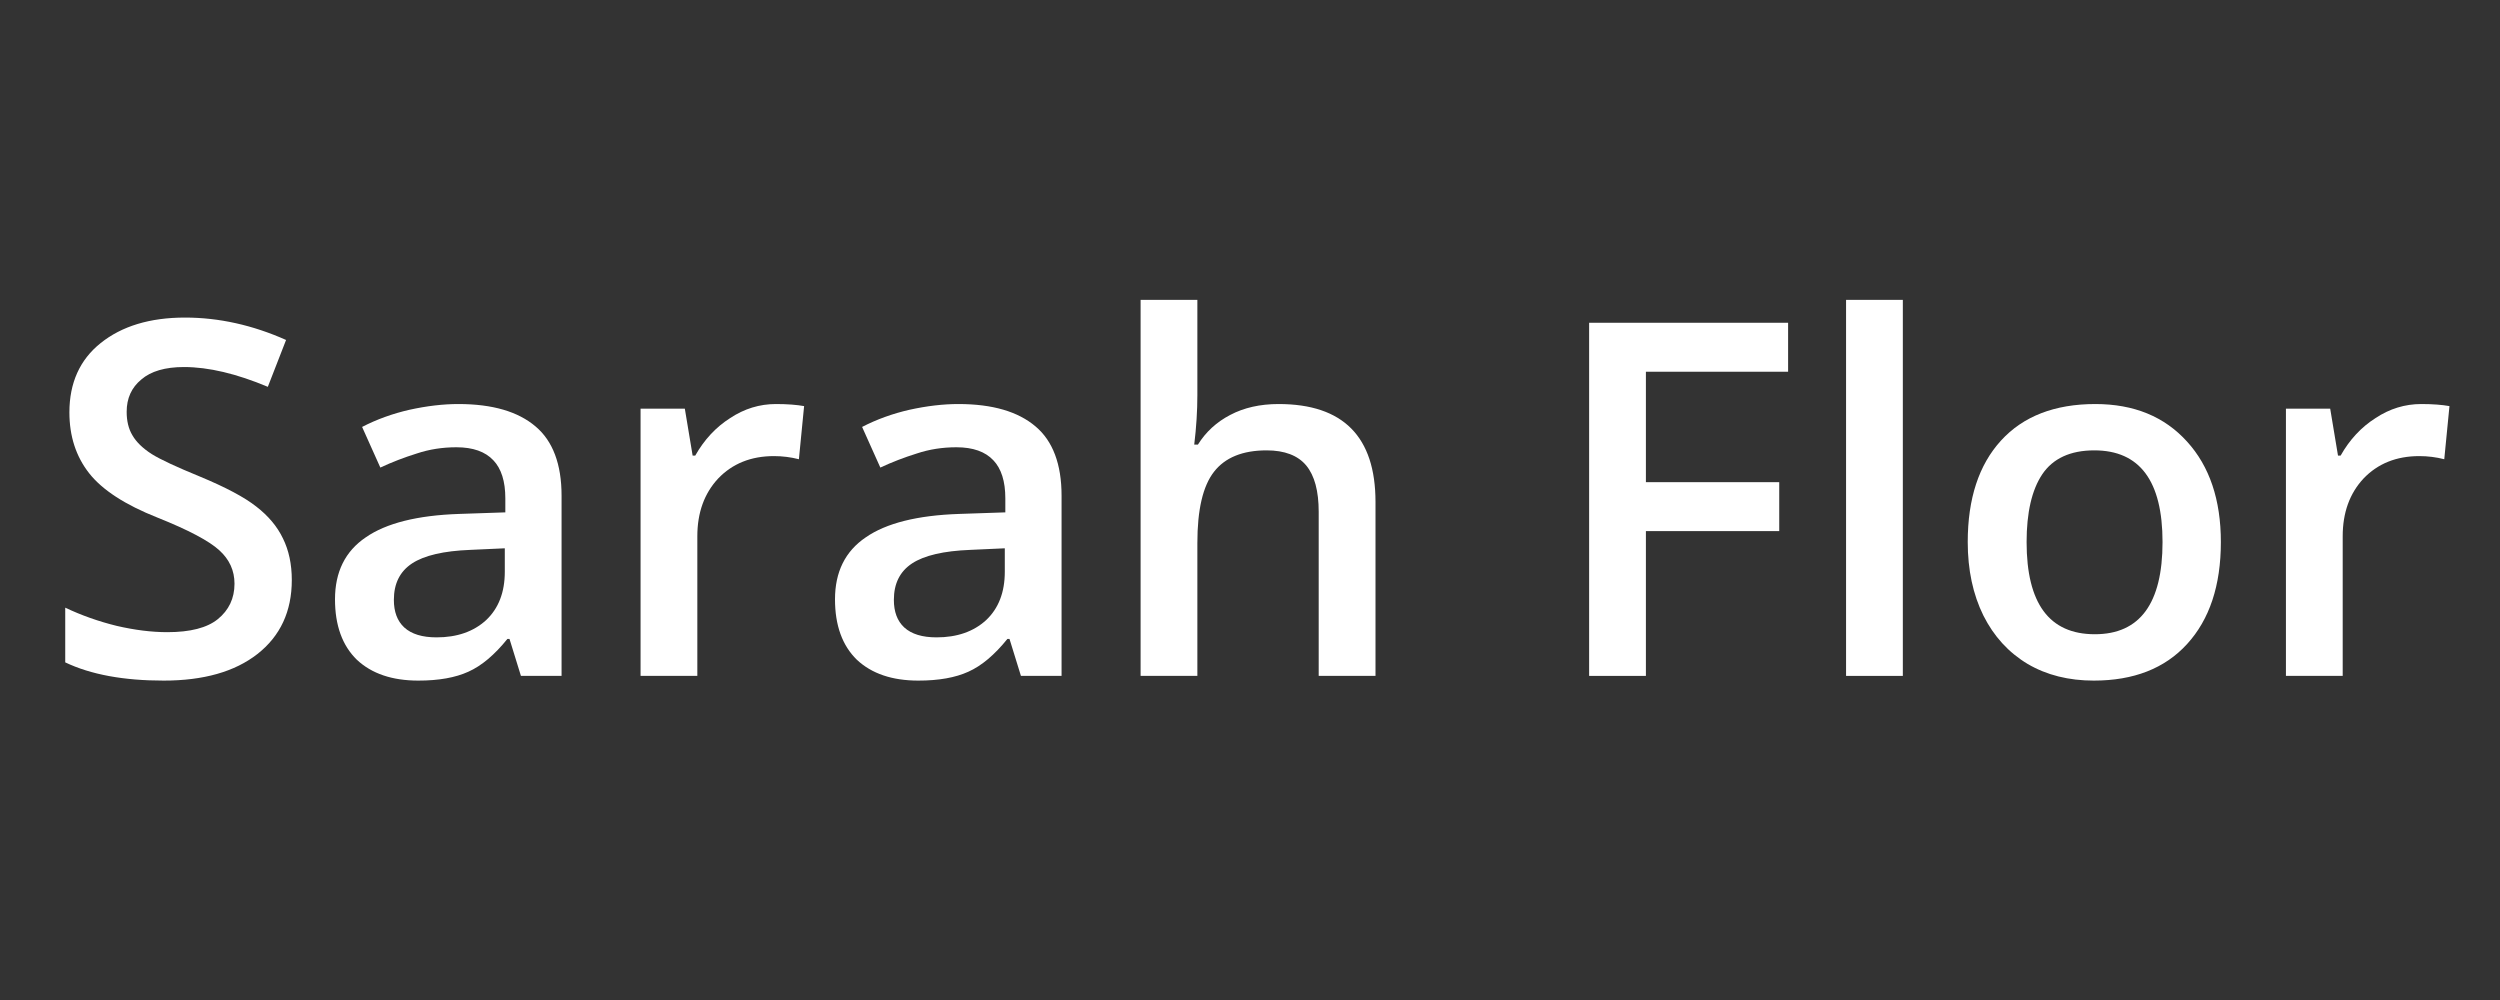
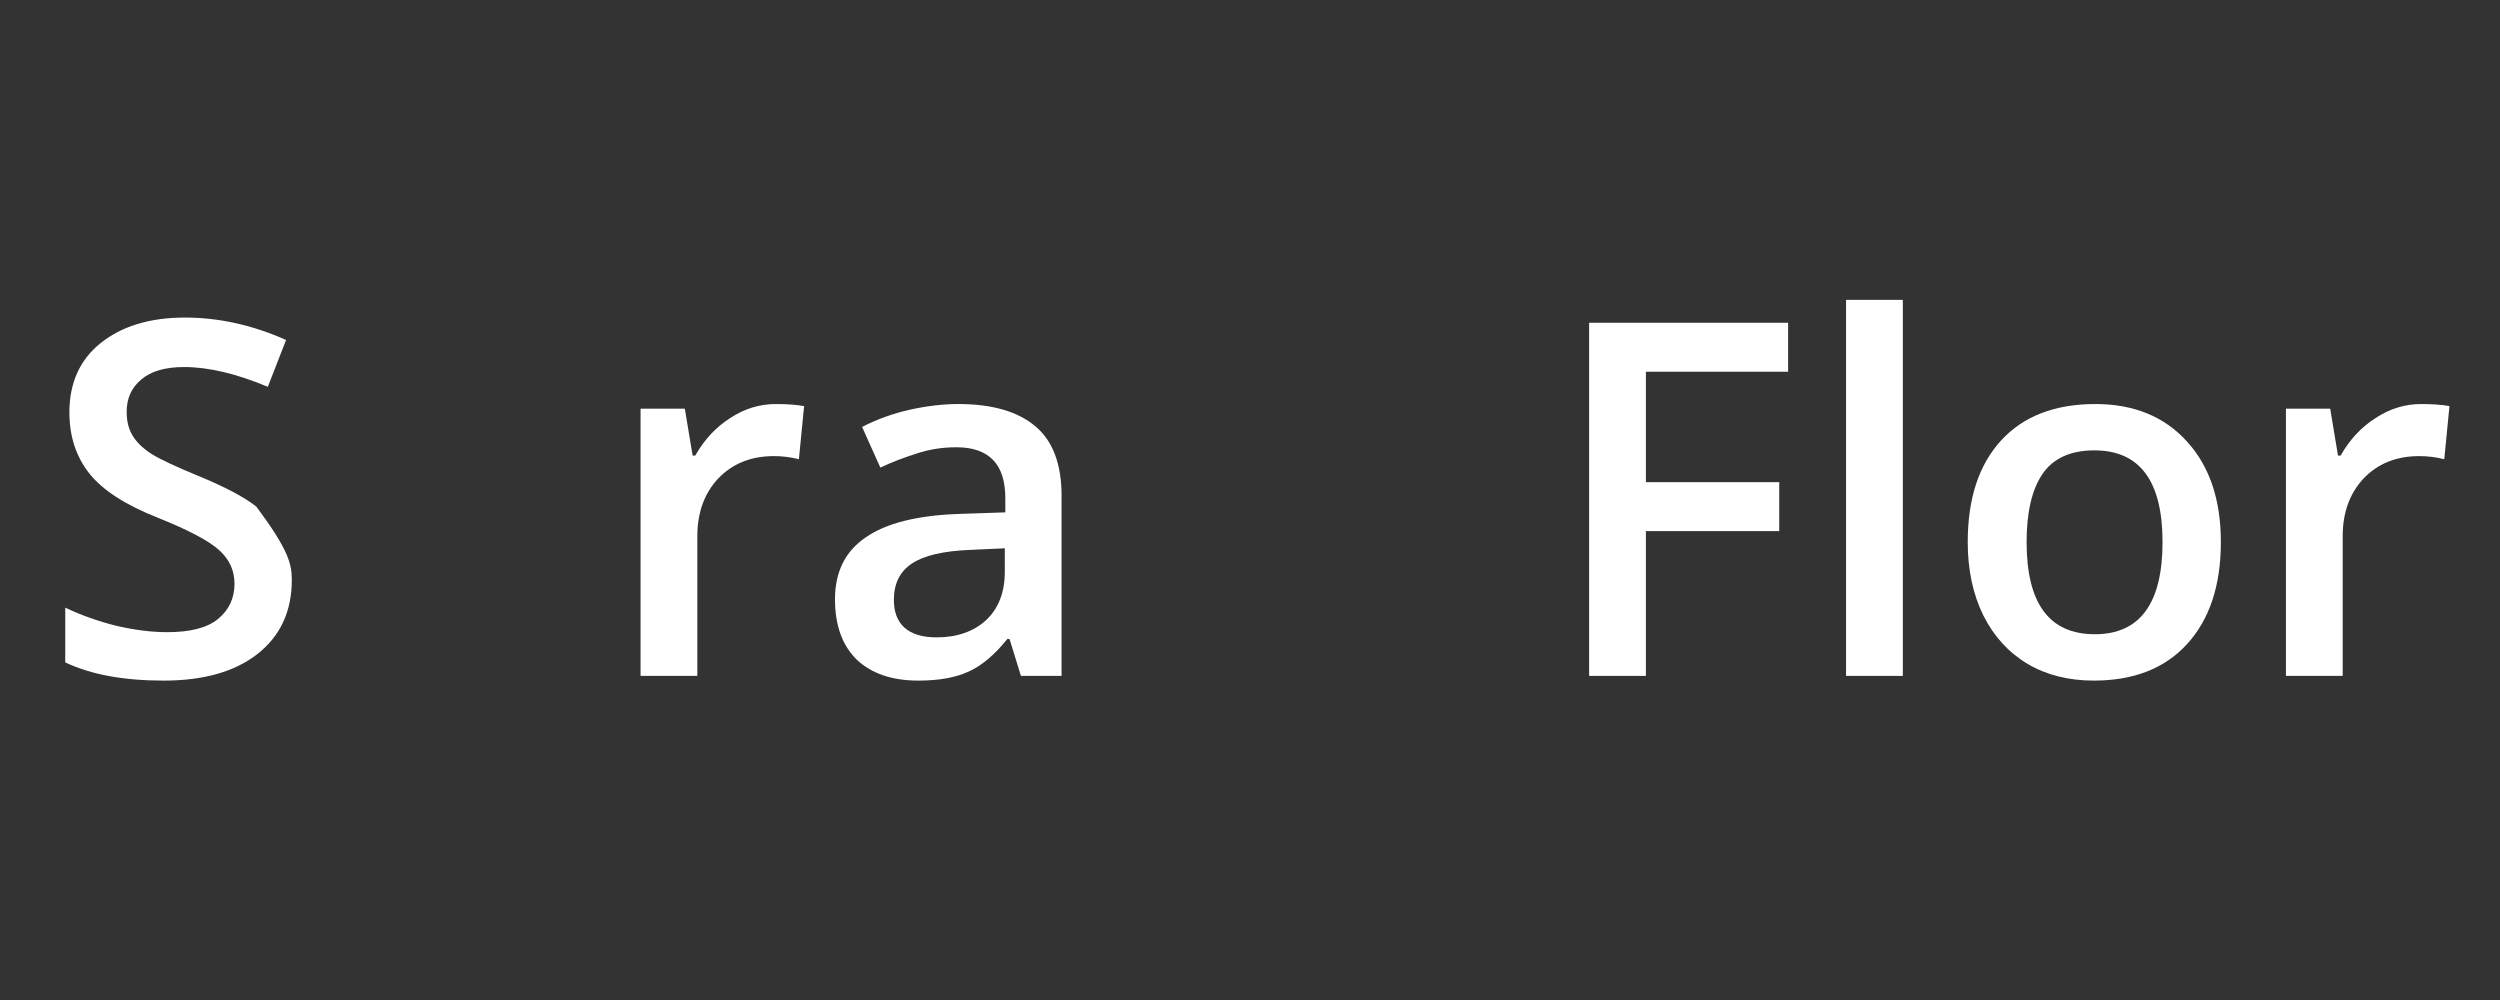
<svg xmlns="http://www.w3.org/2000/svg" width="100" zoomAndPan="magnify" viewBox="0 0 75 30" height="40" preserveAspectRatio="xMidYMid meet" version="1.0">
  <rect x="0" y="0" width="75" height="30" fill="#333333" stroke="none" />
  <defs>
    <g />
    <clipPath id="afb8906bd4">
      <path d="M 1.211 9 L 9 9 L 9 21 L 1.211 21 Z M 1.211 9 " clip-rule="nonzero" />
    </clipPath>
    <clipPath id="36d64ab723">
      <path d="M 68 12 L 73.789 12 L 73.789 21 L 68 21 Z M 68 12 " clip-rule="nonzero" />
    </clipPath>
  </defs>
  <g clip-path="url(#afb8906bd4)">
    <g fill="#ffffff" fill-opacity="1">
      <g transform="translate(1.238, 20.277)">
        <g>
-           <path d="M 7.516 -2.875 C 7.516 -1.938 7.172 -1.195 6.484 -0.656 C 5.805 -0.125 4.867 0.141 3.672 0.141 C 2.473 0.141 1.488 -0.039 0.719 -0.406 L 0.719 -2.047 C 1.207 -1.816 1.723 -1.633 2.266 -1.5 C 2.805 -1.375 3.312 -1.312 3.781 -1.312 C 4.469 -1.312 4.973 -1.441 5.297 -1.703 C 5.629 -1.973 5.797 -2.328 5.797 -2.766 C 5.797 -3.16 5.645 -3.492 5.344 -3.766 C 5.039 -4.047 4.422 -4.375 3.484 -4.75 C 2.516 -5.133 1.832 -5.578 1.438 -6.078 C 1.039 -6.586 0.844 -7.195 0.844 -7.906 C 0.844 -8.789 1.156 -9.484 1.781 -9.984 C 2.414 -10.492 3.258 -10.75 4.312 -10.75 C 5.332 -10.75 6.344 -10.523 7.344 -10.078 L 6.797 -8.672 C 5.859 -9.066 5.02 -9.266 4.281 -9.266 C 3.719 -9.266 3.289 -9.141 3 -8.891 C 2.707 -8.648 2.562 -8.328 2.562 -7.922 C 2.562 -7.648 2.617 -7.414 2.734 -7.219 C 2.848 -7.02 3.039 -6.832 3.312 -6.656 C 3.582 -6.488 4.062 -6.266 4.75 -5.984 C 5.531 -5.66 6.098 -5.359 6.453 -5.078 C 6.816 -4.797 7.082 -4.477 7.25 -4.125 C 7.426 -3.77 7.516 -3.352 7.516 -2.875 Z M 7.516 -2.875 " />
+           <path d="M 7.516 -2.875 C 7.516 -1.938 7.172 -1.195 6.484 -0.656 C 5.805 -0.125 4.867 0.141 3.672 0.141 C 2.473 0.141 1.488 -0.039 0.719 -0.406 L 0.719 -2.047 C 1.207 -1.816 1.723 -1.633 2.266 -1.5 C 2.805 -1.375 3.312 -1.312 3.781 -1.312 C 4.469 -1.312 4.973 -1.441 5.297 -1.703 C 5.629 -1.973 5.797 -2.328 5.797 -2.766 C 5.797 -3.16 5.645 -3.492 5.344 -3.766 C 5.039 -4.047 4.422 -4.375 3.484 -4.75 C 2.516 -5.133 1.832 -5.578 1.438 -6.078 C 1.039 -6.586 0.844 -7.195 0.844 -7.906 C 0.844 -8.789 1.156 -9.484 1.781 -9.984 C 2.414 -10.492 3.258 -10.75 4.312 -10.75 C 5.332 -10.75 6.344 -10.523 7.344 -10.078 L 6.797 -8.672 C 5.859 -9.066 5.02 -9.266 4.281 -9.266 C 3.719 -9.266 3.289 -9.141 3 -8.891 C 2.707 -8.648 2.562 -8.328 2.562 -7.922 C 2.562 -7.648 2.617 -7.414 2.734 -7.219 C 2.848 -7.02 3.039 -6.832 3.312 -6.656 C 3.582 -6.488 4.062 -6.266 4.75 -5.984 C 5.531 -5.66 6.098 -5.359 6.453 -5.078 C 7.426 -3.77 7.516 -3.352 7.516 -2.875 Z M 7.516 -2.875 " />
        </g>
      </g>
    </g>
  </g>
  <g fill="#ffffff" fill-opacity="1">
    <g transform="translate(9.394, 20.277)">
      <g>
-         <path d="M 6.234 0 L 5.891 -1.109 L 5.828 -1.109 C 5.441 -0.629 5.051 -0.301 4.656 -0.125 C 4.27 0.051 3.77 0.141 3.156 0.141 C 2.375 0.141 1.758 -0.066 1.312 -0.484 C 0.875 -0.91 0.656 -1.516 0.656 -2.297 C 0.656 -3.117 0.961 -3.738 1.578 -4.156 C 2.191 -4.582 3.125 -4.816 4.375 -4.859 L 5.766 -4.906 L 5.766 -5.328 C 5.766 -5.836 5.645 -6.219 5.406 -6.469 C 5.164 -6.727 4.797 -6.859 4.297 -6.859 C 3.879 -6.859 3.484 -6.797 3.109 -6.672 C 2.734 -6.555 2.367 -6.414 2.016 -6.25 L 1.469 -7.469 C 1.906 -7.695 2.379 -7.867 2.891 -7.984 C 3.41 -8.098 3.898 -8.156 4.359 -8.156 C 5.379 -8.156 6.148 -7.93 6.672 -7.484 C 7.191 -7.047 7.453 -6.352 7.453 -5.406 L 7.453 0 Z M 3.703 -1.156 C 4.316 -1.156 4.812 -1.328 5.188 -1.672 C 5.562 -2.023 5.75 -2.508 5.75 -3.125 L 5.75 -3.828 L 4.719 -3.781 C 3.914 -3.75 3.332 -3.613 2.969 -3.375 C 2.602 -3.133 2.422 -2.77 2.422 -2.281 C 2.422 -1.926 2.523 -1.648 2.734 -1.453 C 2.953 -1.254 3.273 -1.156 3.703 -1.156 Z M 3.703 -1.156 " />
-       </g>
+         </g>
    </g>
  </g>
  <g fill="#ffffff" fill-opacity="1">
    <g transform="translate(17.998, 20.277)">
      <g>
        <path d="M 5.281 -8.156 C 5.625 -8.156 5.906 -8.133 6.125 -8.094 L 5.969 -6.5 C 5.727 -6.562 5.477 -6.594 5.219 -6.594 C 4.531 -6.594 3.973 -6.367 3.547 -5.922 C 3.129 -5.473 2.922 -4.895 2.922 -4.188 L 2.922 0 L 1.219 0 L 1.219 -8.016 L 2.547 -8.016 L 2.781 -6.609 L 2.859 -6.609 C 3.129 -7.086 3.477 -7.461 3.906 -7.734 C 4.332 -8.016 4.789 -8.156 5.281 -8.156 Z M 5.281 -8.156 " />
      </g>
    </g>
  </g>
  <g fill="#ffffff" fill-opacity="1">
    <g transform="translate(24.394, 20.277)">
      <g>
        <path d="M 6.234 0 L 5.891 -1.109 L 5.828 -1.109 C 5.441 -0.629 5.051 -0.301 4.656 -0.125 C 4.27 0.051 3.77 0.141 3.156 0.141 C 2.375 0.141 1.758 -0.066 1.312 -0.484 C 0.875 -0.91 0.656 -1.516 0.656 -2.297 C 0.656 -3.117 0.961 -3.738 1.578 -4.156 C 2.191 -4.582 3.125 -4.816 4.375 -4.859 L 5.766 -4.906 L 5.766 -5.328 C 5.766 -5.836 5.645 -6.219 5.406 -6.469 C 5.164 -6.727 4.797 -6.859 4.297 -6.859 C 3.879 -6.859 3.484 -6.797 3.109 -6.672 C 2.734 -6.555 2.367 -6.414 2.016 -6.25 L 1.469 -7.469 C 1.906 -7.695 2.379 -7.867 2.891 -7.984 C 3.41 -8.098 3.898 -8.156 4.359 -8.156 C 5.379 -8.156 6.148 -7.93 6.672 -7.484 C 7.191 -7.047 7.453 -6.352 7.453 -5.406 L 7.453 0 Z M 3.703 -1.156 C 4.316 -1.156 4.812 -1.328 5.188 -1.672 C 5.562 -2.023 5.75 -2.508 5.75 -3.125 L 5.75 -3.828 L 4.719 -3.781 C 3.914 -3.75 3.332 -3.613 2.969 -3.375 C 2.602 -3.133 2.422 -2.77 2.422 -2.281 C 2.422 -1.926 2.523 -1.648 2.734 -1.453 C 2.953 -1.254 3.273 -1.156 3.703 -1.156 Z M 3.703 -1.156 " />
      </g>
    </g>
  </g>
  <g fill="#ffffff" fill-opacity="1">
    <g transform="translate(32.999, 20.277)">
      <g>
-         <path d="M 8.266 0 L 6.562 0 L 6.562 -4.922 C 6.562 -5.547 6.438 -6.008 6.188 -6.312 C 5.938 -6.613 5.539 -6.766 5 -6.766 C 4.281 -6.766 3.754 -6.551 3.422 -6.125 C 3.086 -5.695 2.922 -4.984 2.922 -3.984 L 2.922 0 L 1.219 0 L 1.219 -11.281 L 2.922 -11.281 L 2.922 -8.422 C 2.922 -7.953 2.891 -7.457 2.828 -6.938 L 2.938 -6.938 C 3.176 -7.32 3.5 -7.617 3.906 -7.828 C 4.32 -8.047 4.805 -8.156 5.359 -8.156 C 7.297 -8.156 8.266 -7.176 8.266 -5.219 Z M 8.266 0 " />
-       </g>
+         </g>
    </g>
  </g>
  <g fill="#ffffff" fill-opacity="1">
    <g transform="translate(42.414, 20.277)">
      <g />
    </g>
  </g>
  <g fill="#ffffff" fill-opacity="1">
    <g transform="translate(46.268, 20.277)">
      <g>
        <path d="M 3.109 0 L 1.406 0 L 1.406 -10.594 L 7.375 -10.594 L 7.375 -9.125 L 3.109 -9.125 L 3.109 -5.812 L 7.109 -5.812 L 7.109 -4.344 L 3.109 -4.344 Z M 3.109 0 " />
      </g>
    </g>
  </g>
  <g fill="#ffffff" fill-opacity="1">
    <g transform="translate(54.163, 20.277)">
      <g>
        <path d="M 2.922 0 L 1.219 0 L 1.219 -11.281 L 2.922 -11.281 Z M 2.922 0 " />
      </g>
    </g>
  </g>
  <g fill="#ffffff" fill-opacity="1">
    <g transform="translate(58.298, 20.277)">
      <g>
        <path d="M 8.328 -4.016 C 8.328 -2.711 7.988 -1.691 7.312 -0.953 C 6.645 -0.223 5.711 0.141 4.516 0.141 C 3.766 0.141 3.102 -0.023 2.531 -0.359 C 1.957 -0.703 1.516 -1.188 1.203 -1.812 C 0.891 -2.445 0.734 -3.18 0.734 -4.016 C 0.734 -5.316 1.066 -6.332 1.734 -7.062 C 2.398 -7.789 3.344 -8.156 4.562 -8.156 C 5.719 -8.156 6.633 -7.781 7.312 -7.031 C 7.988 -6.289 8.328 -5.285 8.328 -4.016 Z M 2.5 -4.016 C 2.5 -2.172 3.18 -1.25 4.547 -1.25 C 5.898 -1.25 6.578 -2.172 6.578 -4.016 C 6.578 -5.848 5.895 -6.766 4.531 -6.766 C 3.812 -6.766 3.289 -6.523 2.969 -6.047 C 2.656 -5.578 2.5 -4.898 2.5 -4.016 Z M 2.5 -4.016 " />
      </g>
    </g>
  </g>
  <g clip-path="url(#36d64ab723)">
    <g fill="#ffffff" fill-opacity="1">
      <g transform="translate(67.359, 20.277)">
        <g>
          <path d="M 5.281 -8.156 C 5.625 -8.156 5.906 -8.133 6.125 -8.094 L 5.969 -6.5 C 5.727 -6.562 5.477 -6.594 5.219 -6.594 C 4.531 -6.594 3.973 -6.367 3.547 -5.922 C 3.129 -5.473 2.922 -4.895 2.922 -4.188 L 2.922 0 L 1.219 0 L 1.219 -8.016 L 2.547 -8.016 L 2.781 -6.609 L 2.859 -6.609 C 3.129 -7.086 3.477 -7.461 3.906 -7.734 C 4.332 -8.016 4.789 -8.156 5.281 -8.156 Z M 5.281 -8.156 " />
        </g>
      </g>
    </g>
  </g>
</svg>